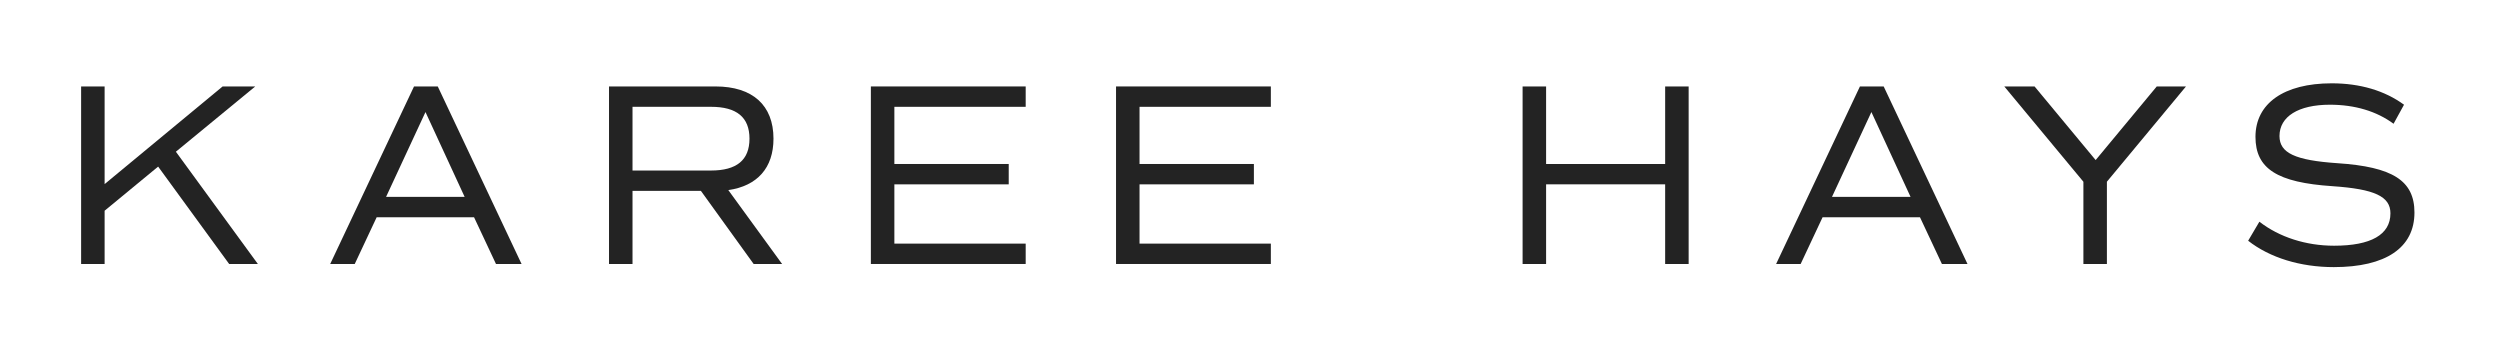
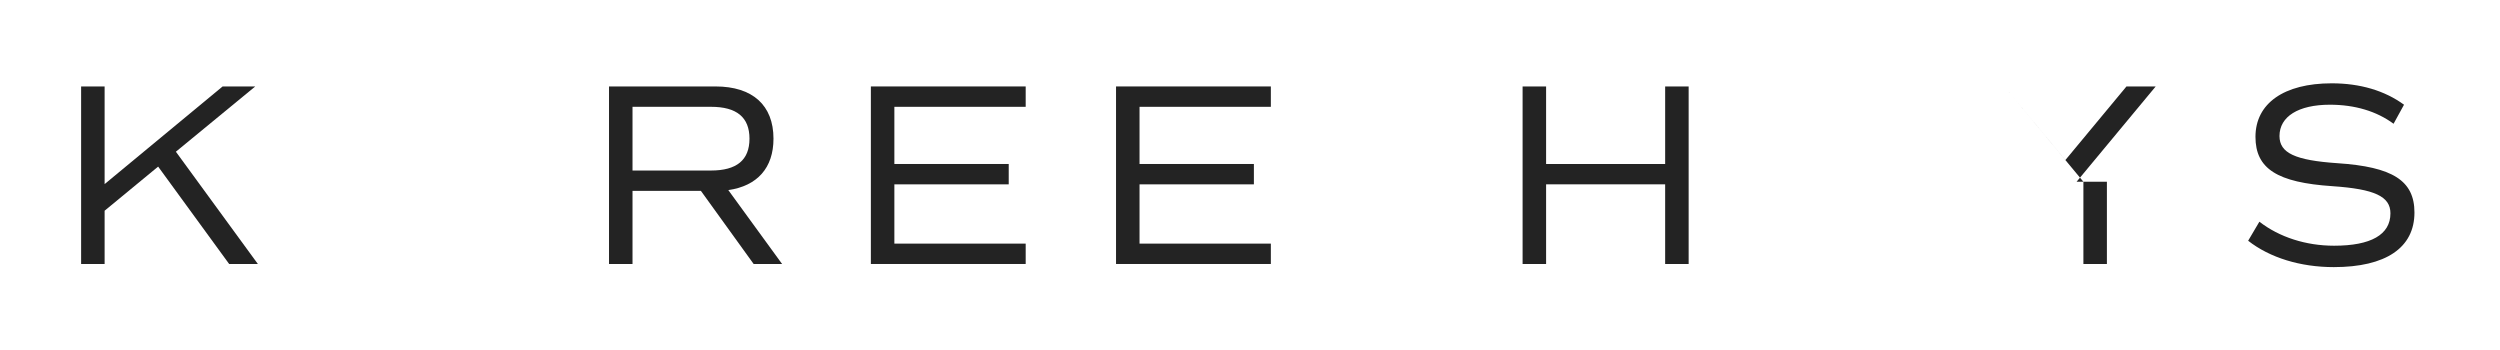
<svg xmlns="http://www.w3.org/2000/svg" viewBox="0 0 1500 210.28" height="210.28" width="1500" id="a">
  <path fill="#232323" d="M94.88,99.96l-32.11,26.47v31.96h-14.1V51.87h14.1v58.59l70.8-58.59h19.58l-47.62,39.16,49.19,67.36h-17.23l-42.61-58.43Z" />
-   <path fill="#232323" d="M284.43,130.35h-58.43l-13.16,28.04h-14.72l50.29-106.52h14.25l50.28,106.52h-15.35l-13.16-28.04ZM231.64,118.14h47.15l-23.5-50.91-23.65,50.91Z" />
  <path fill="#232323" d="M452.19,158.39l-31.64-43.86h-41.04v43.86h-14.1V51.87h63.91c22.24,0,34.77,11.28,34.77,31.33,0,17.55-9.71,28.35-27.1,30.86l32.27,44.33h-17.07ZM379.51,102.31h47.15c15.35,0,23.03-6.27,23.03-19.11s-7.68-19.11-23.03-19.11h-47.15v38.22Z" />
  <path fill="#232323" d="M536.62,64.09v34.3h68.61v12.22h-68.61v35.56h78.79v12.22h-92.89V51.87h92.89v12.22h-78.79Z" />
  <path fill="#232323" d="M683.72,64.09v34.3h68.61v12.22h-68.61v35.56h78.79v12.22h-92.89V51.87h92.89v12.22h-78.79Z" />
  <path fill="#232323" d="M1013.19,51.87v106.52h-14.1v-47.78h-71.43v47.78h-14.1V51.87h14.1v46.52h71.43v-46.52h14.1Z" />
-   <path fill="#232323" d="M1151.98,130.35h-58.43l-13.16,28.04h-14.72l50.29-106.52h14.25l50.29,106.52h-15.35l-13.16-28.04ZM1099.19,118.14h47.15l-23.5-50.91-23.65,50.91Z" />
-   <path fill="#232323" d="M1264.14,109.05v49.34h-14.1v-49.34l-47.47-57.18h18.17l36.65,44.17,36.66-44.17h17.54l-47.47,57.18Z" />
+   <path fill="#232323" d="M1264.14,109.05v49.34h-14.1v-49.34l-47.47-57.18l36.65,44.17,36.66-44.17h17.54l-47.47,57.18Z" />
  <path fill="#232323" d="M1348.89,144.45l6.74-11.43c11.9,9.24,27.89,14.41,44.8,14.41,22.09,0,33.83-6.58,33.83-19.43,0-10.18-9.56-14.57-34.77-16.29-33.21-2.19-46.21-10.5-46.21-29.61,0-20.05,17.07-32.11,45.74-32.11,17.07,0,31.8,4.39,43.39,12.84l-6.27,11.43c-10.18-7.52-23.18-11.43-38.22-11.43-18.8,0-30.23,7.05-30.23,18.8,0,10.18,9.4,14.57,34.77,16.29,33.21,2.19,46.21,10.5,46.21,29.61,0,21.15-17.23,32.74-48.4,32.74-20.05,0-38.38-5.64-51.38-15.82Z" />
</svg>